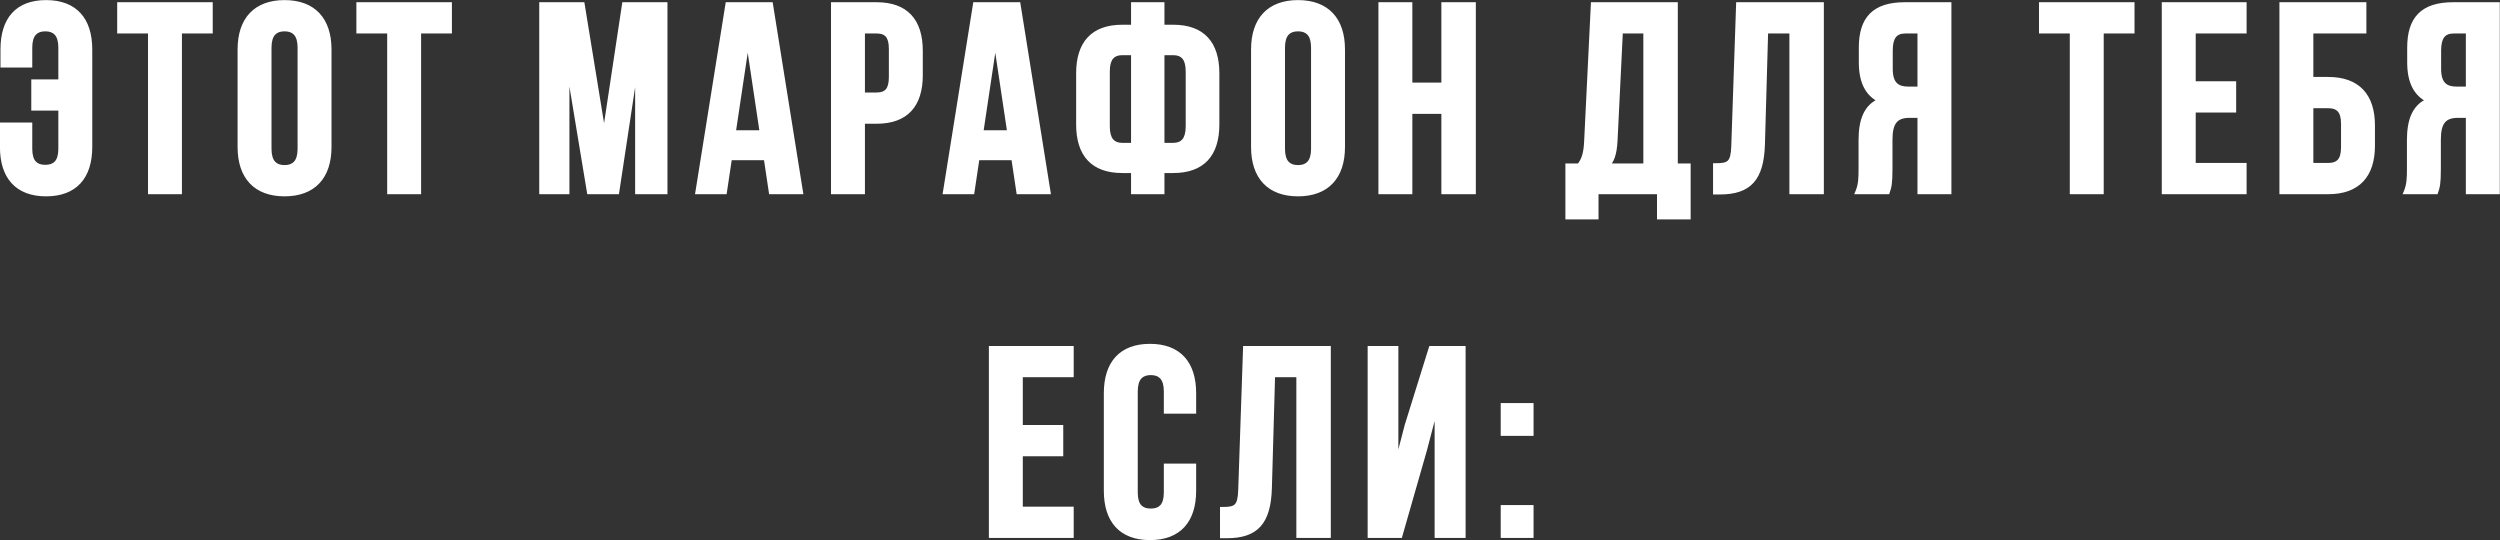
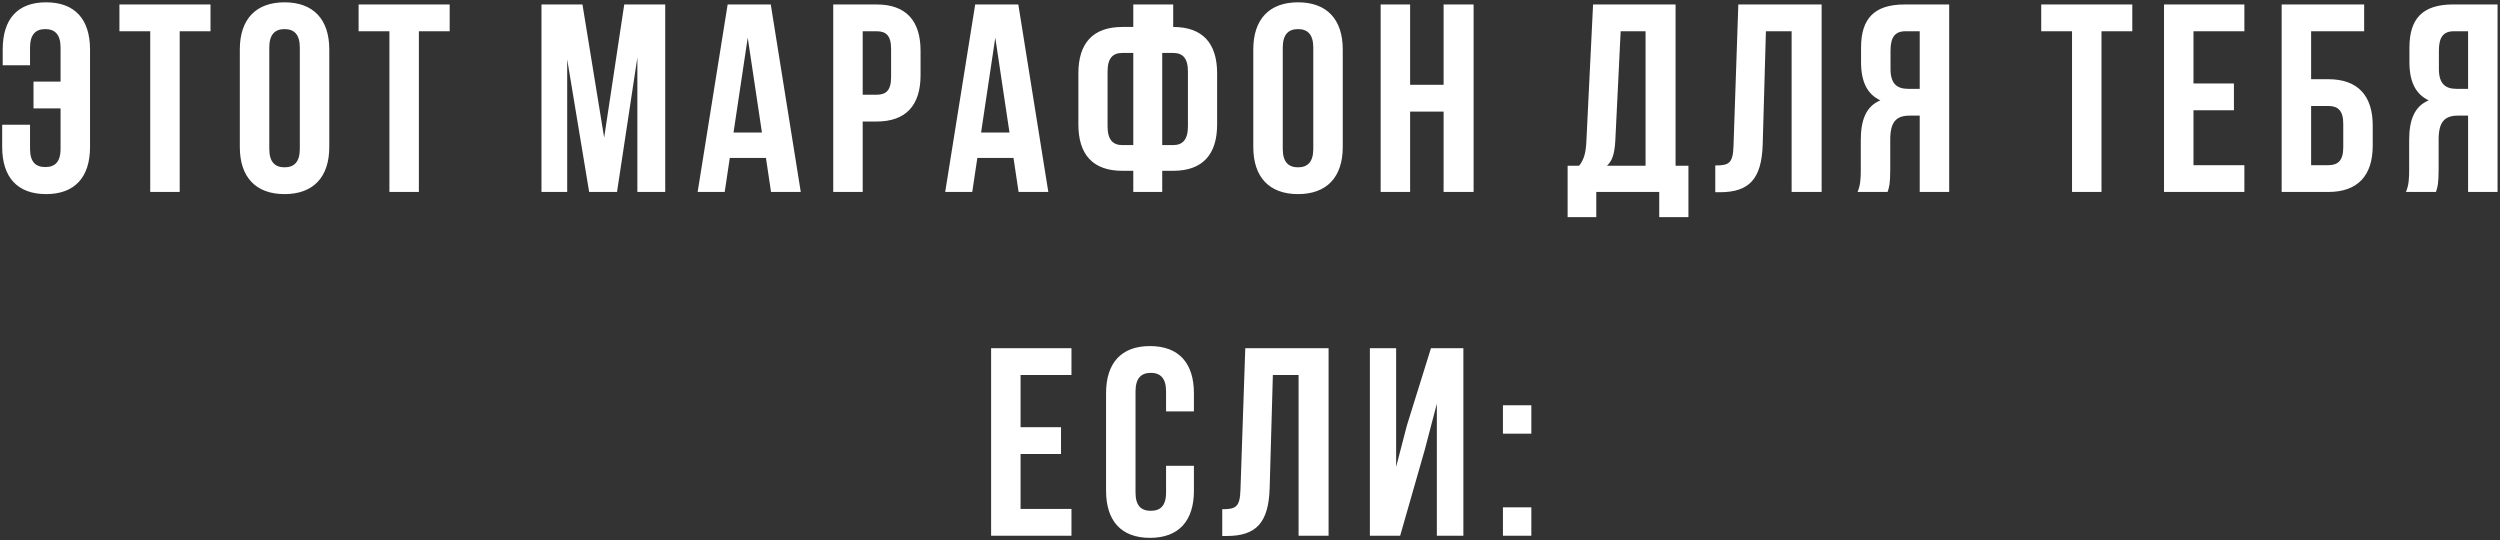
<svg xmlns="http://www.w3.org/2000/svg" width="560" height="121" viewBox="0 0 560 121" fill="none">
  <rect x="0" y="0" width="560" height="121" fill="#333333" stroke="none" />
-   <path d="M0.487 27.94V32.92C0.487 39.64 3.847 43.48 10.327 43.48C16.807 43.48 20.167 39.64 20.167 32.92V11.08C20.167 4.36 16.807 0.52 10.327 0.52C3.847 0.52 0.607 4.36 0.607 11.08V14.62H6.727V10.66C6.727 7.66 8.047 6.52 10.147 6.52C12.247 6.52 13.567 7.66 13.567 10.66V18.28H7.507V24.28H13.567V33.34C13.567 36.34 12.247 37.42 10.147 37.42C8.047 37.42 6.727 36.34 6.727 33.34V27.94H0.487ZM26.752 7H33.652V43H40.252V7H47.152V1H26.752V7ZM60.319 10.66C60.319 7.66 61.639 6.52 63.739 6.52C65.839 6.52 67.159 7.66 67.159 10.66V33.34C67.159 36.34 65.839 37.48 63.739 37.48C61.639 37.48 60.319 36.34 60.319 33.34V10.66ZM53.719 32.92C53.719 39.64 57.259 43.48 63.739 43.48C70.219 43.48 73.759 39.64 73.759 32.92V11.08C73.759 4.36 70.219 0.52 63.739 0.52C57.259 0.52 53.719 4.36 53.719 11.08V32.92ZM80.328 7H87.228V43H93.828V7H100.728V1H80.328V7ZM130.471 1H121.291V43H127.051V13.3L131.971 43H138.211L142.771 12.88V43H149.011V1H139.831L135.331 30.82L130.471 1ZM172.652 1H162.992L156.272 43H162.332L163.472 35.38H171.572L172.712 43H179.372L172.652 1ZM167.492 8.44L170.672 29.68H164.312L167.492 8.44ZM196.365 1H186.645V43H193.245V27.22H196.365C202.965 27.22 206.205 23.56 206.205 16.84V11.38C206.205 4.66 202.965 1 196.365 1ZM196.365 7C198.465 7 199.605 7.96 199.605 10.96V17.26C199.605 20.26 198.465 21.22 196.365 21.22H193.245V7H196.365ZM228.103 1H218.443L211.723 43H217.783L218.923 35.38H227.023L228.163 43H234.823L228.103 1ZM222.943 8.44L226.123 29.68H219.763L222.943 8.44ZM253.856 43H260.336V38.26H262.796C269.396 38.26 272.636 34.6 272.636 27.88V16.42C272.636 9.7 269.396 6.04 262.796 6.04H260.336V1H253.856V6.04H251.396C244.796 6.04 241.556 9.7 241.556 16.42V27.88C241.556 34.6 244.796 38.26 251.396 38.26H253.856V43ZM262.796 11.86C264.896 11.86 266.096 13 266.096 16V28.3C266.096 31.3 264.896 32.5 262.796 32.5H260.336V11.86H262.796ZM253.856 32.5H251.396C249.296 32.5 248.096 31.3 248.096 28.3V16C248.096 13 249.296 11.86 251.396 11.86H253.856V32.5ZM287.337 10.66C287.337 7.66 288.657 6.52 290.757 6.52C292.857 6.52 294.177 7.66 294.177 10.66V33.34C294.177 36.34 292.857 37.48 290.757 37.48C288.657 37.48 287.337 36.34 287.337 33.34V10.66ZM280.737 32.92C280.737 39.64 284.277 43.48 290.757 43.48C297.237 43.48 300.777 39.64 300.777 32.92V11.08C300.777 4.36 297.237 0.52 290.757 0.52C284.277 0.52 280.737 4.36 280.737 11.08V32.92ZM315.866 25H323.366V43H330.086V1H323.366V19H315.866V1H309.266V43H315.866V25ZM378.208 48.64V37.12H375.328V1H356.848L355.348 31.66C355.228 34.12 354.868 35.68 353.728 37.12H351.148V48.64H357.568V43H371.668V48.64H378.208ZM363.028 7H368.608V37.12H359.968C361.048 36.1 361.648 34.72 361.828 31.54L363.028 7ZM384.224 43.06H385.244C391.844 43.06 394.604 40.06 394.844 32.38L395.564 7H401.324V43H408.044V1H389.384L388.304 32.74C388.184 36.64 387.224 37.06 384.224 37.06V43.06ZM422.816 43C423.176 41.92 423.416 41.26 423.416 37.84V31.24C423.416 27.34 424.736 25.9 427.736 25.9H430.016V43H436.616V1H426.656C419.816 1 416.876 4.18 416.876 10.66V13.96C416.876 18.28 418.256 21.1 421.196 22.48C417.896 23.86 416.816 27.04 416.816 31.42V37.9C416.816 39.94 416.756 41.44 416.096 43H422.816ZM430.016 7V19.9H427.436C424.976 19.9 423.476 18.82 423.476 15.46V11.32C423.476 8.32 424.496 7 426.836 7H430.016ZM457.233 7H464.133V43H470.733V7H477.633V1H457.233V7ZM491.34 7H502.74V1H484.74V43H502.74V37H491.34V24.7H500.4V18.7H491.34V7ZM521.53 43C528.13 43 531.49 39.34 531.49 32.62V28.12C531.49 21.4 528.13 17.74 521.53 17.74H517.69V7H529.57V1H511.09V43H521.53ZM517.69 37V23.74H521.53C523.63 23.74 524.89 24.7 524.89 27.7V33.04C524.89 36.04 523.63 37 521.53 37H517.69ZM545.652 43C546.012 41.92 546.252 41.26 546.252 37.84V31.24C546.252 27.34 547.572 25.9 550.572 25.9H552.852V43H559.452V1H549.492C542.652 1 539.712 4.18 539.712 10.66V13.96C539.712 18.28 541.092 21.1 544.032 22.48C540.732 23.86 539.652 27.04 539.652 31.42V37.9C539.652 39.94 539.592 41.44 538.932 43H545.652ZM552.852 7V19.9H550.272C547.812 19.9 546.312 18.82 546.312 15.46V11.32C546.312 8.32 547.332 7 549.672 7H552.852ZM228.608 84H240.008V78H222.008V120H240.008V114H228.608V101.7H237.668V95.7H228.608V84ZM261.198 104.34V110.34C261.198 113.34 259.878 114.42 257.778 114.42C255.678 114.42 254.358 113.34 254.358 110.34V87.66C254.358 84.66 255.678 83.52 257.778 83.52C259.878 83.52 261.198 84.66 261.198 87.66V92.16H267.438V88.08C267.438 81.36 264.078 77.52 257.598 77.52C251.118 77.52 247.758 81.36 247.758 88.08V109.92C247.758 116.64 251.118 120.48 257.598 120.48C264.078 120.48 267.438 116.64 267.438 109.92V104.34H261.198ZM273.782 120.06H274.802C281.402 120.06 284.162 117.06 284.402 109.38L285.122 84H290.882V120H297.602V78H278.942L277.862 109.74C277.742 113.64 276.782 114.06 273.782 114.06V120.06ZM319.154 100.74L321.854 90.42V120H327.794V78H320.534L315.134 95.34L312.734 104.58V78H306.854V120H313.634L319.154 100.74ZM336.659 113.64V120H343.019V113.64H336.659ZM336.659 90.78V97.14H343.019V90.78H336.659Z" fill="white" />
-   <path d="M0.487 27.94V27.44H-0.013V27.94H0.487ZM0.607 14.62H0.107V15.12H0.607V14.62ZM6.727 14.62V15.12H7.227V14.62H6.727ZM13.567 18.28V18.78H14.067V18.28H13.567ZM7.507 18.28V17.78H7.007V18.28H7.507ZM7.507 24.28H7.007V24.78H7.507V24.28ZM13.567 24.28H14.067V23.78H13.567V24.28ZM6.727 27.94H7.227V27.44H6.727V27.94ZM-0.013 27.94V32.92H0.987V27.94H-0.013ZM-0.013 32.92C-0.013 36.357 0.847 39.136 2.609 41.058C4.378 42.987 6.987 43.98 10.327 43.98V42.98C7.187 42.98 4.877 42.053 3.346 40.382C1.808 38.705 0.987 36.203 0.987 32.92H-0.013ZM10.327 43.98C13.667 43.98 16.277 42.987 18.046 41.058C19.808 39.136 20.667 36.357 20.667 32.92H19.667C19.667 36.203 18.847 38.705 17.309 40.382C15.777 42.053 13.467 42.98 10.327 42.98V43.98ZM20.667 32.92V11.08H19.667V32.92H20.667ZM20.667 11.08C20.667 7.643 19.808 4.865 18.046 2.942C16.277 1.013 13.667 0.02 10.327 0.02V1.02C13.467 1.02 15.777 1.947 17.309 3.618C18.847 5.295 19.667 7.797 19.667 11.08H20.667ZM10.327 0.02C6.987 0.02 4.405 1.013 2.666 2.946C0.934 4.869 0.107 7.647 0.107 11.08H1.107C1.107 7.793 1.9 5.291 3.409 3.614C4.91 1.947 7.188 1.02 10.327 1.02V0.02ZM0.107 11.08V14.62H1.107V11.08H0.107ZM0.607 15.12H6.727V14.12H0.607V15.12ZM7.227 14.62V10.66H6.227V14.62H7.227ZM7.227 10.66C7.227 9.222 7.545 8.33 8.022 7.799C8.489 7.279 9.186 7.02 10.147 7.02V6.02C9.009 6.02 7.996 6.331 7.278 7.131C6.57 7.92 6.227 9.098 6.227 10.66H7.227ZM10.147 7.02C11.109 7.02 11.806 7.279 12.273 7.799C12.75 8.33 13.067 9.222 13.067 10.66H14.067C14.067 9.098 13.725 7.92 13.017 7.131C12.299 6.331 11.286 6.02 10.147 6.02V7.02ZM13.067 10.66V18.28H14.067V10.66H13.067ZM13.567 17.78H7.507V18.78H13.567V17.78ZM7.007 18.28V24.28H8.007V18.28H7.007ZM7.507 24.78H13.567V23.78H7.507V24.78ZM13.067 24.28V33.34H14.067V24.28H13.067ZM13.067 33.34C13.067 34.778 12.749 35.652 12.277 36.167C11.812 36.672 11.116 36.92 10.147 36.92V37.92C11.279 37.92 12.293 37.628 13.013 36.843C13.725 36.068 14.067 34.902 14.067 33.34H13.067ZM10.147 36.92C9.179 36.92 8.482 36.672 8.018 36.167C7.545 35.652 7.227 34.778 7.227 33.34H6.227C6.227 34.902 6.569 36.068 7.282 36.843C8.002 37.628 9.016 37.92 10.147 37.92V36.92ZM7.227 33.34V27.94H6.227V33.34H7.227ZM6.727 27.44H0.487V28.44H6.727V27.44ZM26.752 7H26.252V7.5H26.752V7ZM33.652 7H34.152V6.5H33.652V7ZM33.652 43H33.152V43.5H33.652V43ZM40.252 43V43.5H40.752V43H40.252ZM40.252 7V6.5H39.752V7H40.252ZM47.152 7V7.5H47.652V7H47.152ZM47.152 1H47.652V0.5H47.152V1ZM26.752 1V0.5H26.252V1H26.752ZM26.752 7.5H33.652V6.5H26.752V7.5ZM33.152 7V43H34.152V7H33.152ZM33.652 43.5H40.252V42.5H33.652V43.5ZM40.752 43V7H39.752V43H40.752ZM40.252 7.5H47.152V6.5H40.252V7.5ZM47.652 7V1H46.652V7H47.652ZM47.152 0.5H26.752V1.5H47.152V0.5ZM26.252 1V7H27.252V1H26.252ZM60.819 10.66C60.819 9.222 61.136 8.33 61.613 7.799C62.08 7.279 62.777 7.02 63.739 7.02V6.02C62.6 6.02 61.587 6.331 60.869 7.131C60.161 7.92 59.819 9.098 59.819 10.66H60.819ZM63.739 7.02C64.7 7.02 65.397 7.279 65.864 7.799C66.341 8.33 66.659 9.222 66.659 10.66H67.659C67.659 9.098 67.316 7.92 66.608 7.131C65.89 6.331 64.877 6.02 63.739 6.02V7.02ZM66.659 10.66V33.34H67.659V10.66H66.659ZM66.659 33.34C66.659 34.778 66.341 35.67 65.864 36.201C65.397 36.721 64.7 36.98 63.739 36.98V37.98C64.877 37.98 65.89 37.669 66.608 36.869C67.316 36.08 67.659 34.902 67.659 33.34H66.659ZM63.739 36.98C62.777 36.98 62.08 36.721 61.613 36.201C61.136 35.67 60.819 34.778 60.819 33.34H59.819C59.819 34.902 60.161 36.08 60.869 36.869C61.587 37.669 62.6 37.98 63.739 37.98V36.98ZM60.819 33.34V10.66H59.819V33.34H60.819ZM53.219 32.92C53.219 36.363 54.126 39.142 55.935 41.063C57.747 42.988 60.399 43.98 63.739 43.98V42.98C60.598 42.98 58.24 42.052 56.663 40.377C55.081 38.698 54.219 36.197 54.219 32.92H53.219ZM63.739 43.98C67.078 43.98 69.73 42.988 71.543 41.063C73.351 39.142 74.259 36.363 74.259 32.92H73.259C73.259 36.197 72.396 38.698 70.815 40.377C69.237 42.052 66.879 42.98 63.739 42.98V43.98ZM74.259 32.92V11.08H73.259V32.92H74.259ZM74.259 11.08C74.259 7.637 73.351 4.858 71.543 2.937C69.73 1.012 67.078 0.02 63.739 0.02V1.02C66.879 1.02 69.237 1.948 70.815 3.623C72.396 5.302 73.259 7.803 73.259 11.08H74.259ZM63.739 0.02C60.399 0.02 57.747 1.012 55.935 2.937C54.126 4.858 53.219 7.637 53.219 11.08H54.219C54.219 7.803 55.081 5.302 56.663 3.623C58.24 1.948 60.598 1.02 63.739 1.02V0.02ZM53.219 11.08V32.92H54.219V11.08H53.219ZM80.328 7H79.828V7.5H80.328V7ZM87.228 7H87.728V6.5H87.228V7ZM87.228 43H86.728V43.5H87.228V43ZM93.828 43V43.5H94.328V43H93.828ZM93.828 7V6.5H93.328V7H93.828ZM100.728 7V7.5H101.228V7H100.728ZM100.728 1H101.228V0.5H100.728V1ZM80.328 1V0.5H79.828V1H80.328ZM80.328 7.5H87.228V6.5H80.328V7.5ZM86.728 7V43H87.728V7H86.728ZM87.228 43.5H93.828V42.5H87.228V43.5ZM94.328 43V7H93.328V43H94.328ZM93.828 7.5H100.728V6.5H93.828V7.5ZM101.228 7V1H100.228V7H101.228ZM100.728 0.5H80.328V1.5H100.728V0.5ZM79.828 1V7H80.828V1H79.828ZM130.471 1L130.964 0.92L130.896 0.5H130.471V1ZM121.291 1V0.5H120.791V1H121.291ZM121.291 43H120.791V43.5H121.291V43ZM127.051 43V43.5H127.551V43H127.051ZM127.051 13.3L127.544 13.218L126.551 13.3H127.051ZM131.971 43L131.477 43.082L131.547 43.5H131.971V43ZM138.211 43V43.5H138.641L138.705 43.075L138.211 43ZM142.771 12.88H143.271L142.276 12.805L142.771 12.88ZM142.771 43H142.271V43.5H142.771V43ZM149.011 43V43.5H149.511V43H149.011ZM149.011 1H149.511V0.5H149.011V1ZM139.831 1V0.5H139.401L139.336 0.925L139.831 1ZM135.331 30.82L134.837 30.9L135.825 30.895L135.331 30.82ZM130.471 0.5H121.291V1.5H130.471V0.5ZM120.791 1V43H121.791V1H120.791ZM121.291 43.5H127.051V42.5H121.291V43.5ZM127.551 43V13.3H126.551V43H127.551ZM126.557 13.382L131.477 43.082L132.464 42.918L127.544 13.218L126.557 13.382ZM131.971 43.5H138.211V42.5H131.971V43.5ZM138.705 43.075L143.265 12.955L142.276 12.805L137.716 42.925L138.705 43.075ZM142.271 12.88V43H143.271V12.88H142.271ZM142.771 43.5H149.011V42.5H142.771V43.5ZM149.511 43V1H148.511V43H149.511ZM149.011 0.5H139.831V1.5H149.011V0.5ZM139.336 0.925L134.836 30.745L135.825 30.895L140.325 1.075L139.336 0.925ZM135.824 30.74L130.964 0.92L129.977 1.08L134.837 30.9L135.824 30.74ZM172.652 1L173.145 0.921L173.078 0.5H172.652V1ZM162.992 1V0.5H162.565L162.498 0.921L162.992 1ZM156.272 43L155.778 42.921L155.685 43.5H156.272V43ZM162.332 43V43.5H162.762L162.826 43.074L162.332 43ZM163.472 35.38V34.88H163.041L162.977 35.306L163.472 35.38ZM171.572 35.38L172.066 35.306L172.002 34.88H171.572V35.38ZM172.712 43L172.217 43.074L172.281 43.5H172.712V43ZM179.372 43V43.5H179.958L179.865 42.921L179.372 43ZM167.492 8.44L167.986 8.366H166.997L167.492 8.44ZM170.672 29.68V30.18H171.252L171.166 29.606L170.672 29.68ZM164.312 29.68L163.817 29.606L163.731 30.18H164.312V29.68ZM172.652 0.5H162.992V1.5H172.652V0.5ZM162.498 0.921L155.778 42.921L156.765 43.079L163.485 1.079L162.498 0.921ZM156.272 43.5H162.332V42.5H156.272V43.5ZM162.826 43.074L163.966 35.454L162.977 35.306L161.837 42.926L162.826 43.074ZM163.472 35.88H171.572V34.88H163.472V35.88ZM171.077 35.454L172.217 43.074L173.206 42.926L172.066 35.306L171.077 35.454ZM172.712 43.5H179.372V42.5H172.712V43.5ZM179.865 42.921L173.145 0.921L172.158 1.079L178.878 43.079L179.865 42.921ZM166.997 8.514L170.177 29.754L171.166 29.606L167.986 8.366L166.997 8.514ZM170.672 29.18H164.312V30.18H170.672V29.18ZM164.806 29.754L167.986 8.514L166.997 8.366L163.817 29.606L164.806 29.754ZM186.645 1V0.5H186.145V1H186.645ZM186.645 43H186.145V43.5H186.645V43ZM193.245 43V43.5H193.745V43H193.245ZM193.245 27.22V26.72H192.745V27.22H193.245ZM193.245 21.22H192.745V21.72H193.245V21.22ZM193.245 7V6.5H192.745V7H193.245ZM196.365 0.5H186.645V1.5H196.365V0.5ZM186.145 1V43H187.145V1H186.145ZM186.645 43.5H193.245V42.5H186.645V43.5ZM193.745 43V27.22H192.745V43H193.745ZM193.245 27.72H196.365V26.72H193.245V27.72ZM196.365 27.72C199.756 27.72 202.368 26.778 204.126 24.891C205.878 23.01 206.705 20.273 206.705 16.84H205.705C205.705 20.127 204.912 22.58 203.394 24.209C201.882 25.832 199.574 26.72 196.365 26.72V27.72ZM206.705 16.84V11.38H205.705V16.84H206.705ZM206.705 11.38C206.705 7.947 205.878 5.21 204.126 3.329C202.368 1.442 199.756 0.5 196.365 0.5V1.5C199.574 1.5 201.882 2.388 203.394 4.011C204.912 5.64 205.705 8.093 205.705 11.38H206.705ZM196.365 7.5C197.348 7.5 197.987 7.725 198.399 8.187C198.825 8.666 199.105 9.504 199.105 10.96H200.105C200.105 9.416 199.815 8.274 199.146 7.523C198.463 6.755 197.483 6.5 196.365 6.5V7.5ZM199.105 10.96V17.26H200.105V10.96H199.105ZM199.105 17.26C199.105 18.716 198.825 19.554 198.399 20.032C197.987 20.495 197.348 20.72 196.365 20.72V21.72C197.483 21.72 198.463 21.465 199.146 20.698C199.815 19.946 200.105 18.804 200.105 17.26H199.105ZM196.365 20.72H193.245V21.72H196.365V20.72ZM193.745 21.22V7H192.745V21.22H193.745ZM193.245 7.5H196.365V6.5H193.245V7.5ZM228.103 1L228.596 0.921L228.529 0.5H228.103V1ZM218.443 1V0.5H218.016L217.949 0.921L218.443 1ZM211.723 43L211.229 42.921L211.136 43.5H211.723V43ZM217.783 43V43.5H218.213L218.277 43.074L217.783 43ZM218.923 35.38V34.88H218.492L218.428 35.306L218.923 35.38ZM227.023 35.38L227.517 35.306L227.453 34.88H227.023V35.38ZM228.163 43L227.668 43.074L227.732 43.5H228.163V43ZM234.823 43V43.5H235.409L235.316 42.921L234.823 43ZM222.943 8.44L223.437 8.366H222.448L222.943 8.44ZM226.123 29.68V30.18H226.703L226.617 29.606L226.123 29.68ZM219.763 29.68L219.268 29.606L219.182 30.18H219.763V29.68ZM228.103 0.5H218.443V1.5H228.103V0.5ZM217.949 0.921L211.229 42.921L212.216 43.079L218.936 1.079L217.949 0.921ZM211.723 43.5H217.783V42.5H211.723V43.5ZM218.277 43.074L219.417 35.454L218.428 35.306L217.288 42.926L218.277 43.074ZM218.923 35.88H227.023V34.88H218.923V35.88ZM226.528 35.454L227.668 43.074L228.657 42.926L227.517 35.306L226.528 35.454ZM228.163 43.5H234.823V42.5H228.163V43.5ZM235.316 42.921L228.596 0.921L227.609 1.079L234.329 43.079L235.316 42.921ZM222.448 8.514L225.628 29.754L226.617 29.606L223.437 8.366L222.448 8.514ZM226.123 29.18H219.763V30.18H226.123V29.18ZM220.257 29.754L223.437 8.514L222.448 8.366L219.268 29.606L220.257 29.754ZM253.856 43H253.356V43.5H253.856V43ZM260.336 43V43.5H260.836V43H260.336ZM260.336 38.26V37.76H259.836V38.26H260.336ZM260.336 6.04H259.836V6.54H260.336V6.04ZM260.336 1H260.836V0.5H260.336V1ZM253.856 1V0.5H253.356V1H253.856ZM253.856 6.04V6.54H254.356V6.04H253.856ZM253.856 38.26H254.356V37.76H253.856V38.26ZM260.336 32.5H259.836V33H260.336V32.5ZM260.336 11.86V11.36H259.836V11.86H260.336ZM253.856 32.5V33H254.356V32.5H253.856ZM253.856 11.86H254.356V11.36H253.856V11.86ZM253.856 43.5H260.336V42.5H253.856V43.5ZM260.836 43V38.26H259.836V43H260.836ZM260.336 38.76H262.796V37.76H260.336V38.76ZM262.796 38.76C266.187 38.76 268.799 37.818 270.557 35.931C272.309 34.05 273.136 31.313 273.136 27.88H272.136C272.136 31.167 271.343 33.62 269.825 35.249C268.313 36.872 266.005 37.76 262.796 37.76V38.76ZM273.136 27.88V16.42H272.136V27.88H273.136ZM273.136 16.42C273.136 12.987 272.309 10.25 270.557 8.369C268.799 6.482 266.187 5.54 262.796 5.54V6.54C266.005 6.54 268.313 7.428 269.825 9.051C271.343 10.68 272.136 13.133 272.136 16.42H273.136ZM262.796 5.54H260.336V6.54H262.796V5.54ZM260.836 6.04V1H259.836V6.04H260.836ZM260.336 0.5H253.856V1.5H260.336V0.5ZM253.356 1V6.04H254.356V1H253.356ZM253.856 5.54H251.396V6.54H253.856V5.54ZM251.396 5.54C248.005 5.54 245.393 6.482 243.635 8.369C241.883 10.25 241.056 12.987 241.056 16.42H242.056C242.056 13.133 242.849 10.68 244.367 9.051C245.879 7.428 248.187 6.54 251.396 6.54V5.54ZM241.056 16.42V27.88H242.056V16.42H241.056ZM241.056 27.88C241.056 31.313 241.883 34.05 243.635 35.931C245.393 37.818 248.005 38.76 251.396 38.76V37.76C248.187 37.76 245.879 36.872 244.367 35.249C242.849 33.62 242.056 31.167 242.056 27.88H241.056ZM251.396 38.76H253.856V37.76H251.396V38.76ZM253.356 38.26V43H254.356V38.26H253.356ZM262.796 12.36C263.757 12.36 264.417 12.618 264.853 13.129C265.304 13.658 265.596 14.552 265.596 16H266.596C266.596 14.448 266.288 13.272 265.614 12.481C264.925 11.672 263.936 11.36 262.796 11.36V12.36ZM265.596 16V28.3H266.596V16H265.596ZM265.596 28.3C265.596 29.748 265.304 30.659 264.849 31.205C264.411 31.732 263.749 32 262.796 32V33C263.943 33 264.932 32.669 265.618 31.845C266.288 31.041 266.596 29.852 266.596 28.3H265.596ZM262.796 32H260.336V33H262.796V32ZM260.836 32.5V11.86H259.836V32.5H260.836ZM260.336 12.36H262.796V11.36H260.336V12.36ZM253.856 32H251.396V33H253.856V32ZM251.396 32C250.443 32 249.782 31.732 249.343 31.205C248.888 30.659 248.596 29.748 248.596 28.3H247.596C247.596 29.852 247.904 31.041 248.574 31.845C249.261 32.669 250.249 33 251.396 33V32ZM248.596 28.3V16H247.596V28.3H248.596ZM248.596 16C248.596 14.552 248.888 13.658 249.339 13.129C249.775 12.618 250.436 12.36 251.396 12.36V11.36C250.257 11.36 249.267 11.672 248.578 12.481C247.904 13.272 247.596 14.448 247.596 16H248.596ZM251.396 12.36H253.856V11.36H251.396V12.36ZM253.356 11.86V32.5H254.356V11.86H253.356ZM287.837 10.66C287.837 9.222 288.154 8.33 288.631 7.799C289.098 7.279 289.795 7.02 290.757 7.02V6.02C289.618 6.02 288.605 6.331 287.887 7.131C287.179 7.92 286.837 9.098 286.837 10.66H287.837ZM290.757 7.02C291.718 7.02 292.415 7.279 292.882 7.799C293.359 8.33 293.677 9.222 293.677 10.66H294.677C294.677 9.098 294.334 7.92 293.626 7.131C292.908 6.331 291.895 6.02 290.757 6.02V7.02ZM293.677 10.66V33.34H294.677V10.66H293.677ZM293.677 33.34C293.677 34.778 293.359 35.67 292.882 36.201C292.415 36.721 291.718 36.98 290.757 36.98V37.98C291.895 37.98 292.908 37.669 293.626 36.869C294.334 36.08 294.677 34.902 294.677 33.34H293.677ZM290.757 36.98C289.795 36.98 289.098 36.721 288.631 36.201C288.154 35.67 287.837 34.778 287.837 33.34H286.837C286.837 34.902 287.179 36.08 287.887 36.869C288.605 37.669 289.618 37.98 290.757 37.98V36.98ZM287.837 33.34V10.66H286.837V33.34H287.837ZM280.237 32.92C280.237 36.363 281.144 39.142 282.953 41.063C284.765 42.988 287.417 43.98 290.757 43.98V42.98C287.616 42.98 285.258 42.052 283.681 40.377C282.099 38.698 281.237 36.197 281.237 32.92H280.237ZM290.757 43.98C294.096 43.98 296.748 42.988 298.561 41.063C300.369 39.142 301.277 36.363 301.277 32.92H300.277C300.277 36.197 299.414 38.698 297.833 40.377C296.255 42.052 293.897 42.98 290.757 42.98V43.98ZM301.277 32.92V11.08H300.277V32.92H301.277ZM301.277 11.08C301.277 7.637 300.369 4.858 298.561 2.937C296.748 1.012 294.096 0.02 290.757 0.02V1.02C293.897 1.02 296.255 1.948 297.833 3.623C299.414 5.302 300.277 7.803 300.277 11.08H301.277ZM290.757 0.02C287.417 0.02 284.765 1.012 282.953 2.937C281.144 4.858 280.237 7.637 280.237 11.08H281.237C281.237 7.803 282.099 5.302 283.681 3.623C285.258 1.948 287.616 1.02 290.757 1.02V0.02ZM280.237 11.08V32.92H281.237V11.08H280.237ZM315.866 25V24.5H315.366V25H315.866ZM323.366 25H323.866V24.5H323.366V25ZM323.366 43H322.866V43.5H323.366V43ZM330.086 43V43.5H330.586V43H330.086ZM330.086 1H330.586V0.5H330.086V1ZM323.366 1V0.5H322.866V1H323.366ZM323.366 19V19.5H323.866V19H323.366ZM315.866 19H315.366V19.5H315.866V19ZM315.866 1H316.366V0.5H315.866V1ZM309.266 1V0.5H308.766V1H309.266ZM309.266 43H308.766V43.5H309.266V43ZM315.866 43V43.5H316.366V43H315.866ZM315.866 25.5H323.366V24.5H315.866V25.5ZM322.866 25V43H323.866V25H322.866ZM323.366 43.5H330.086V42.5H323.366V43.5ZM330.586 43V1H329.586V43H330.586ZM330.086 0.5H323.366V1.5H330.086V0.5ZM322.866 1V19H323.866V1H322.866ZM323.366 18.5H315.866V19.5H323.366V18.5ZM316.366 19V1H315.366V19H316.366ZM315.866 0.5H309.266V1.5H315.866V0.5ZM308.766 1V43H309.766V1H308.766ZM309.266 43.5H315.866V42.5H309.266V43.5ZM316.366 43V25H315.366V43H316.366ZM378.208 48.64V49.14H378.708V48.64H378.208ZM378.208 37.12H378.708V36.62H378.208V37.12ZM375.328 37.12H374.828V37.62H375.328V37.12ZM375.328 1H375.828V0.5H375.328V1ZM356.848 1V0.5H356.371L356.348 0.976L356.848 1ZM355.348 31.66L354.848 31.636L354.848 31.636L355.348 31.66ZM353.728 37.12V37.62H353.969L354.12 37.43L353.728 37.12ZM351.148 37.12V36.62H350.648V37.12H351.148ZM351.148 48.64H350.648V49.14H351.148V48.64ZM357.568 48.64V49.14H358.068V48.64H357.568ZM357.568 43V42.5H357.068V43H357.568ZM371.668 43H372.168V42.5H371.668V43ZM371.668 48.64H371.168V49.14H371.668V48.64ZM363.028 7V6.5H362.551L362.528 6.976L363.028 7ZM368.608 7H369.108V6.5H368.608V7ZM368.608 37.12V37.62H369.108V37.12H368.608ZM359.968 37.12L359.624 36.757L358.71 37.62H359.968V37.12ZM361.828 31.54L362.327 31.568L362.327 31.564L361.828 31.54ZM378.708 48.64V37.12H377.708V48.64H378.708ZM378.208 36.62H375.328V37.62H378.208V36.62ZM375.828 37.12V1H374.828V37.12H375.828ZM375.328 0.5H356.848V1.5H375.328V0.5ZM356.348 0.976L354.848 31.636L355.847 31.684L357.347 1.024L356.348 0.976ZM354.848 31.636C354.73 34.058 354.379 35.492 353.335 36.81L354.12 37.43C355.356 35.868 355.725 34.182 355.847 31.684L354.848 31.636ZM353.728 36.62H351.148V37.62H353.728V36.62ZM350.648 37.12V48.64H351.648V37.12H350.648ZM351.148 49.14H357.568V48.14H351.148V49.14ZM358.068 48.64V43H357.068V48.64H358.068ZM357.568 43.5H371.668V42.5H357.568V43.5ZM371.168 43V48.64H372.168V43H371.168ZM371.668 49.14H378.208V48.14H371.668V49.14ZM363.028 7.5H368.608V6.5H363.028V7.5ZM368.108 7V37.12H369.108V7H368.108ZM368.608 36.62H359.968V37.62H368.608V36.62ZM360.311 37.483C361.527 36.334 362.144 34.799 362.327 31.568L361.328 31.512C361.151 34.641 360.568 35.866 359.624 36.757L360.311 37.483ZM362.327 31.564L363.527 7.024L362.528 6.976L361.328 31.516L362.327 31.564ZM384.224 43.06H383.724V43.56H384.224V43.06ZM394.844 32.38L395.344 32.396L395.344 32.394L394.844 32.38ZM395.564 7V6.5H395.078L395.065 6.986L395.564 7ZM401.324 7H401.824V6.5H401.324V7ZM401.324 43H400.824V43.5H401.324V43ZM408.044 43V43.5H408.544V43H408.044ZM408.044 1H408.544V0.5H408.044V1ZM389.384 1V0.5H388.901L388.885 0.983L389.384 1ZM388.304 32.74L387.805 32.723L387.805 32.725L388.304 32.74ZM384.224 37.06V36.56H383.724V37.06H384.224ZM384.224 43.56H385.244V42.56H384.224V43.56ZM385.244 43.56C388.611 43.56 391.12 42.795 392.8 40.935C394.466 39.092 395.223 36.273 395.344 32.396L394.345 32.364C394.226 36.167 393.483 38.688 392.058 40.265C390.649 41.825 388.478 42.56 385.244 42.56V43.56ZM395.344 32.394L396.064 7.014L395.065 6.986L394.345 32.366L395.344 32.394ZM395.564 7.5H401.324V6.5H395.564V7.5ZM400.824 7V43H401.824V7H400.824ZM401.324 43.5H408.044V42.5H401.324V43.5ZM408.544 43V1H407.544V43H408.544ZM408.044 0.5H389.384V1.5H408.044V0.5ZM388.885 0.983L387.805 32.723L388.804 32.757L389.884 1.017L388.885 0.983ZM387.805 32.725C387.744 34.687 387.465 35.562 387.002 35.998C386.777 36.209 386.471 36.354 386.015 36.443C385.552 36.533 384.97 36.56 384.224 36.56V37.56C384.978 37.56 385.642 37.534 386.206 37.424C386.778 37.312 387.281 37.108 387.687 36.727C388.483 35.978 388.744 34.693 388.804 32.755L387.805 32.725ZM383.724 37.06V43.06H384.724V37.06H383.724ZM422.816 43V43.5H423.176L423.29 43.158L422.816 43ZM430.016 25.9H430.516V25.4H430.016V25.9ZM430.016 43H429.516V43.5H430.016V43ZM436.616 43V43.5H437.116V43H436.616ZM436.616 1H437.116V0.5H436.616V1ZM421.196 22.48L421.389 22.941L422.429 22.506L421.409 22.027L421.196 22.48ZM416.096 43L415.636 42.805L415.342 43.5H416.096V43ZM430.016 7H430.516V6.5H430.016V7ZM430.016 19.9V20.4H430.516V19.9H430.016ZM423.29 43.158C423.471 42.616 423.634 42.144 423.746 41.369C423.856 40.606 423.916 39.557 423.916 37.84H422.916C422.916 39.543 422.856 40.534 422.756 41.226C422.658 41.906 422.521 42.304 422.342 42.842L423.29 43.158ZM423.916 37.84V31.24H422.916V37.84H423.916ZM423.916 31.24C423.916 29.324 424.245 28.137 424.835 27.427C425.406 26.742 426.309 26.4 427.736 26.4V25.4C426.163 25.4 424.906 25.778 424.067 26.788C423.247 27.773 422.916 29.256 422.916 31.24H423.916ZM427.736 26.4H430.016V25.4H427.736V26.4ZM429.516 25.9V43H430.516V25.9H429.516ZM430.016 43.5H436.616V42.5H430.016V43.5ZM437.116 43V1H436.116V43H437.116ZM436.616 0.5H426.656V1.5H436.616V0.5ZM426.656 0.5C423.168 0.5 420.568 1.31 418.846 3.048C417.125 4.785 416.376 7.355 416.376 10.66H417.376C417.376 7.485 418.097 5.225 419.556 3.752C421.015 2.28 423.304 1.5 426.656 1.5V0.5ZM416.376 10.66V13.96H417.376V10.66H416.376ZM416.376 13.96C416.376 18.389 417.802 21.439 420.984 22.933L421.409 22.027C418.71 20.761 417.376 18.171 417.376 13.96H416.376ZM421.003 22.019C417.411 23.521 416.316 26.985 416.316 31.42H417.316C417.316 27.095 418.381 24.199 421.389 22.941L421.003 22.019ZM416.316 31.42V37.9H417.316V31.42H416.316ZM416.316 37.9C416.316 39.941 416.252 41.348 415.636 42.805L416.557 43.195C417.26 41.532 417.316 39.94 417.316 37.9H416.316ZM416.096 43.5H422.816V42.5H416.096V43.5ZM429.516 7V19.9H430.516V7H429.516ZM430.016 19.4H427.436V20.4H430.016V19.4ZM427.436 19.4C426.268 19.4 425.437 19.142 424.889 18.588C424.339 18.032 423.976 17.078 423.976 15.46H422.976C422.976 17.202 423.363 18.468 424.178 19.292C424.995 20.117 426.144 20.4 427.436 20.4V19.4ZM423.976 15.46V11.32H422.976V15.46H423.976ZM423.976 11.32C423.976 9.857 424.229 8.915 424.673 8.342C425.095 7.798 425.762 7.5 426.836 7.5V6.5C425.57 6.5 424.557 6.862 423.884 7.728C423.234 8.565 422.976 9.783 422.976 11.32H423.976ZM426.836 7.5H430.016V6.5H426.836V7.5ZM457.233 7H456.733V7.5H457.233V7ZM464.133 7H464.633V6.5H464.133V7ZM464.133 43H463.633V43.5H464.133V43ZM470.733 43V43.5H471.233V43H470.733ZM470.733 7V6.5H470.233V7H470.733ZM477.633 7V7.5H478.133V7H477.633ZM477.633 1H478.133V0.5H477.633V1ZM457.233 1V0.5H456.733V1H457.233ZM457.233 7.5H464.133V6.5H457.233V7.5ZM463.633 7V43H464.633V7H463.633ZM464.133 43.5H470.733V42.5H464.133V43.5ZM471.233 43V7H470.233V43H471.233ZM470.733 7.5H477.633V6.5H470.733V7.5ZM478.133 7V1H477.133V7H478.133ZM477.633 0.5H457.233V1.5H477.633V0.5ZM456.733 1V7H457.733V1H456.733ZM491.34 7V6.5H490.84V7H491.34ZM502.74 7V7.5H503.24V7H502.74ZM502.74 1H503.24V0.5H502.74V1ZM484.74 1V0.5H484.24V1H484.74ZM484.74 43H484.24V43.5H484.74V43ZM502.74 43V43.5H503.24V43H502.74ZM502.74 37H503.24V36.5H502.74V37ZM491.34 37H490.84V37.5H491.34V37ZM491.34 24.7V24.2H490.84V24.7H491.34ZM500.4 24.7V25.2H500.9V24.7H500.4ZM500.4 18.7H500.9V18.2H500.4V18.7ZM491.34 18.7H490.84V19.2H491.34V18.7ZM491.34 7.5H502.74V6.5H491.34V7.5ZM503.24 7V1H502.24V7H503.24ZM502.74 0.5H484.74V1.5H502.74V0.5ZM484.24 1V43H485.24V1H484.24ZM484.74 43.5H502.74V42.5H484.74V43.5ZM503.24 43V37H502.24V43H503.24ZM502.74 36.5H491.34V37.5H502.74V36.5ZM491.84 37V24.7H490.84V37H491.84ZM491.34 25.2H500.4V24.2H491.34V25.2ZM500.9 24.7V18.7H499.9V24.7H500.9ZM500.4 18.2H491.34V19.2H500.4V18.2ZM491.84 18.7V7H490.84V18.7H491.84ZM517.69 17.74H517.19V18.24H517.69V17.74ZM517.69 7V6.5H517.19V7H517.69ZM529.57 7V7.5H530.07V7H529.57ZM529.57 1H530.07V0.5H529.57V1ZM511.09 1V0.5H510.59V1H511.09ZM511.09 43H510.59V43.5H511.09V43ZM517.69 37H517.19V37.5H517.69V37ZM517.69 23.74V23.24H517.19V23.74H517.69ZM521.53 43.5C524.92 43.5 527.56 42.558 529.347 40.674C531.13 38.795 531.99 36.057 531.99 32.62H530.99C530.99 35.903 530.169 38.355 528.622 39.986C527.079 41.612 524.739 42.5 521.53 42.5V43.5ZM531.99 32.62V28.12H530.99V32.62H531.99ZM531.99 28.12C531.99 24.683 531.13 21.945 529.347 20.066C527.56 18.182 524.92 17.24 521.53 17.24V18.24C524.739 18.24 527.079 19.128 528.622 20.754C530.169 22.385 530.99 24.837 530.99 28.12H531.99ZM521.53 17.24H517.69V18.24H521.53V17.24ZM518.19 17.74V7H517.19V17.74H518.19ZM517.69 7.5H529.57V6.5H517.69V7.5ZM530.07 7V1H529.07V7H530.07ZM529.57 0.5H511.09V1.5H529.57V0.5ZM510.59 1V43H511.59V1H510.59ZM511.09 43.5H521.53V42.5H511.09V43.5ZM518.19 37V23.74H517.19V37H518.19ZM517.69 24.24H521.53V23.24H517.69V24.24ZM521.53 24.24C522.513 24.24 523.189 24.465 523.633 24.937C524.084 25.418 524.39 26.255 524.39 27.7H525.39C525.39 26.145 525.065 25.002 524.362 24.253C523.65 23.495 522.647 23.24 521.53 23.24V24.24ZM524.39 27.7V33.04H525.39V27.7H524.39ZM524.39 33.04C524.39 34.485 524.084 35.322 523.633 35.803C523.189 36.275 522.513 36.5 521.53 36.5V37.5C522.647 37.5 523.65 37.245 524.362 36.487C525.065 35.738 525.39 34.595 525.39 33.04H524.39ZM521.53 36.5H517.69V37.5H521.53V36.5ZM545.652 43V43.5H546.012L546.126 43.158L545.652 43ZM552.852 25.9H553.352V25.4H552.852V25.9ZM552.852 43H552.352V43.5H552.852V43ZM559.452 43V43.5H559.952V43H559.452ZM559.452 1H559.952V0.5H559.452V1ZM544.032 22.48L544.225 22.941L545.265 22.506L544.245 22.027L544.032 22.48ZM538.932 43L538.472 42.805L538.178 43.5H538.932V43ZM552.852 7H553.352V6.5H552.852V7ZM552.852 19.9V20.4H553.352V19.9H552.852ZM546.126 43.158C546.307 42.616 546.47 42.144 546.582 41.369C546.692 40.606 546.752 39.557 546.752 37.84H545.752C545.752 39.543 545.692 40.534 545.592 41.226C545.494 41.906 545.357 42.304 545.178 42.842L546.126 43.158ZM546.752 37.84V31.24H545.752V37.84H546.752ZM546.752 31.24C546.752 29.324 547.081 28.137 547.671 27.427C548.242 26.742 549.145 26.4 550.572 26.4V25.4C548.999 25.4 547.742 25.778 546.903 26.788C546.083 27.773 545.752 29.256 545.752 31.24H546.752ZM550.572 26.4H552.852V25.4H550.572V26.4ZM552.352 25.9V43H553.352V25.9H552.352ZM552.852 43.5H559.452V42.5H552.852V43.5ZM559.952 43V1H558.952V43H559.952ZM559.452 0.5H549.492V1.5H559.452V0.5ZM549.492 0.5C546.004 0.5 543.404 1.31 541.682 3.048C539.961 4.785 539.212 7.355 539.212 10.66H540.212C540.212 7.485 540.933 5.225 542.392 3.752C543.85 2.28 546.14 1.5 549.492 1.5V0.5ZM539.212 10.66V13.96H540.212V10.66H539.212ZM539.212 13.96C539.212 18.389 540.638 21.439 543.82 22.933L544.245 22.027C541.546 20.761 540.212 18.171 540.212 13.96H539.212ZM543.839 22.019C540.247 23.521 539.152 26.985 539.152 31.42H540.152C540.152 27.095 541.217 24.199 544.225 22.941L543.839 22.019ZM539.152 31.42V37.9H540.152V31.42H539.152ZM539.152 37.9C539.152 39.941 539.088 41.348 538.472 42.805L539.393 43.195C540.096 41.532 540.152 39.94 540.152 37.9H539.152ZM538.932 43.5H545.652V42.5H538.932V43.5ZM552.352 7V19.9H553.352V7H552.352ZM552.852 19.4H550.272V20.4H552.852V19.4ZM550.272 19.4C549.104 19.4 548.273 19.142 547.725 18.588C547.175 18.032 546.812 17.078 546.812 15.46H545.812C545.812 17.202 546.199 18.468 547.014 19.292C547.831 20.117 548.98 20.4 550.272 20.4V19.4ZM546.812 15.46V11.32H545.812V15.46H546.812ZM546.812 11.32C546.812 9.857 547.065 8.915 547.509 8.342C547.931 7.798 548.598 7.5 549.672 7.5V6.5C548.406 6.5 547.393 6.862 546.72 7.728C546.07 8.565 545.812 9.783 545.812 11.32H546.812ZM549.672 7.5H552.852V6.5H549.672V7.5ZM228.608 84V83.5H228.108V84H228.608ZM240.008 84V84.5H240.508V84H240.008ZM240.008 78H240.508V77.5H240.008V78ZM222.008 78V77.5H221.508V78H222.008ZM222.008 120H221.508V120.5H222.008V120ZM240.008 120V120.5H240.508V120H240.008ZM240.008 114H240.508V113.5H240.008V114ZM228.608 114H228.108V114.5H228.608V114ZM228.608 101.7V101.2H228.108V101.7H228.608ZM237.668 101.7V102.2H238.168V101.7H237.668ZM237.668 95.7H238.168V95.2H237.668V95.7ZM228.608 95.7H228.108V96.2H228.608V95.7ZM228.608 84.5H240.008V83.5H228.608V84.5ZM240.508 84V78H239.508V84H240.508ZM240.008 77.5H222.008V78.5H240.008V77.5ZM221.508 78V120H222.508V78H221.508ZM222.008 120.5H240.008V119.5H222.008V120.5ZM240.508 120V114H239.508V120H240.508ZM240.008 113.5H228.608V114.5H240.008V113.5ZM229.108 114V101.7H228.108V114H229.108ZM228.608 102.2H237.668V101.2H228.608V102.2ZM238.168 101.7V95.7H237.168V101.7H238.168ZM237.668 95.2H228.608V96.2H237.668V95.2ZM229.108 95.7V84H228.108V95.7H229.108ZM261.198 104.34V103.84H260.698V104.34H261.198ZM261.198 92.16H260.698V92.66H261.198V92.16ZM267.438 92.16V92.66H267.938V92.16H267.438ZM267.438 104.34H267.938V103.84H267.438V104.34ZM260.698 104.34V110.34H261.698V104.34H260.698ZM260.698 110.34C260.698 111.778 260.38 112.652 259.907 113.167C259.443 113.672 258.746 113.92 257.778 113.92V114.92C258.909 114.92 259.923 114.628 260.643 113.843C261.356 113.068 261.698 111.902 261.698 110.34H260.698ZM257.778 113.92C256.809 113.92 256.113 113.672 255.648 113.167C255.176 112.652 254.858 111.778 254.858 110.34H253.858C253.858 111.902 254.2 113.068 254.912 113.843C255.633 114.628 256.646 114.92 257.778 114.92V113.92ZM254.858 110.34V87.66H253.858V110.34H254.858ZM254.858 87.66C254.858 86.222 255.175 85.33 255.652 84.799C256.119 84.279 256.816 84.02 257.778 84.02V83.02C256.639 83.02 255.626 83.331 254.908 84.131C254.2 84.92 253.858 86.098 253.858 87.66H254.858ZM257.778 84.02C258.739 84.02 259.436 84.279 259.903 84.799C260.38 85.33 260.698 86.222 260.698 87.66H261.698C261.698 86.098 261.355 84.92 260.647 84.131C259.929 83.331 258.916 83.02 257.778 83.02V84.02ZM260.698 87.66V92.16H261.698V87.66H260.698ZM261.198 92.66H267.438V91.66H261.198V92.66ZM267.938 92.16V88.08H266.938V92.16H267.938ZM267.938 88.08C267.938 84.643 267.078 81.865 265.316 79.942C263.547 78.013 260.938 77.02 257.598 77.02V78.02C260.738 78.02 263.048 78.947 264.579 80.618C266.117 82.296 266.938 84.797 266.938 88.08H267.938ZM257.598 77.02C254.258 77.02 251.648 78.013 249.879 79.942C248.117 81.865 247.258 84.643 247.258 88.08H248.258C248.258 84.797 249.078 82.296 250.616 80.618C252.147 78.947 254.458 78.02 257.598 78.02V77.02ZM247.258 88.08V109.92H248.258V88.08H247.258ZM247.258 109.92C247.258 113.357 248.117 116.135 249.879 118.058C251.648 119.987 254.258 120.98 257.598 120.98V119.98C254.458 119.98 252.147 119.053 250.616 117.382C249.078 115.705 248.258 113.203 248.258 109.92H247.258ZM257.598 120.98C260.938 120.98 263.547 119.987 265.316 118.058C267.078 116.135 267.938 113.357 267.938 109.92H266.938C266.938 113.203 266.117 115.705 264.579 117.382C263.048 119.053 260.738 119.98 257.598 119.98V120.98ZM267.938 109.92V104.34H266.938V109.92H267.938ZM267.438 103.84H261.198V104.84H267.438V103.84ZM273.782 120.06H273.282V120.56H273.782V120.06ZM284.402 109.38L284.902 109.396L284.902 109.394L284.402 109.38ZM285.122 84V83.5H284.636L284.622 83.986L285.122 84ZM290.882 84H291.382V83.5H290.882V84ZM290.882 120H290.382V120.5H290.882V120ZM297.602 120V120.5H298.102V120H297.602ZM297.602 78H298.102V77.5H297.602V78ZM278.942 78V77.5H278.459L278.442 77.983L278.942 78ZM277.862 109.74L277.362 109.723L277.362 109.725L277.862 109.74ZM273.782 114.06V113.56H273.282V114.06H273.782ZM273.782 120.56H274.802V119.56H273.782V120.56ZM274.802 120.56C278.169 120.56 280.678 119.795 282.358 117.935C284.024 116.092 284.781 113.273 284.902 109.396L283.902 109.364C283.784 113.167 283.041 115.688 281.616 117.265C280.207 118.825 278.036 119.56 274.802 119.56V120.56ZM284.902 109.394L285.622 84.014L284.622 83.986L283.902 109.366L284.902 109.394ZM285.122 84.5H290.882V83.5H285.122V84.5ZM290.382 84V120H291.382V84H290.382ZM290.882 120.5H297.602V119.5H290.882V120.5ZM298.102 120V78H297.102V120H298.102ZM297.602 77.5H278.942V78.5H297.602V77.5ZM278.442 77.983L277.362 109.723L278.362 109.757L279.442 78.017L278.442 77.983ZM277.362 109.725C277.302 111.687 277.023 112.562 276.56 112.998C276.335 113.209 276.028 113.354 275.573 113.443C275.11 113.533 274.528 113.56 273.782 113.56V114.56C274.536 114.56 275.2 114.534 275.764 114.424C276.336 114.313 276.839 114.108 277.245 113.727C278.041 112.978 278.302 111.693 278.362 109.755L277.362 109.725ZM273.282 114.06V120.06H274.282V114.06H273.282ZM319.154 100.74L319.635 100.878L319.638 100.867L319.154 100.74ZM321.854 90.42H322.354L321.37 90.293L321.854 90.42ZM321.854 120H321.354V120.5H321.854V120ZM327.794 120V120.5H328.294V120H327.794ZM327.794 78H328.294V77.5H327.794V78ZM320.534 78V77.5H320.166L320.057 77.851L320.534 78ZM315.134 95.34L314.657 95.191L314.653 95.203L314.65 95.214L315.134 95.34ZM312.734 104.58H312.234L313.218 104.706L312.734 104.58ZM312.734 78H313.234V77.5H312.734V78ZM306.854 78V77.5H306.354V78H306.854ZM306.854 120H306.354V120.5H306.854V120ZM313.634 120V120.5H314.011L314.115 120.138L313.634 120ZM319.638 100.867L322.338 90.547L321.37 90.293L318.67 100.613L319.638 100.867ZM321.354 90.42V120H322.354V90.42H321.354ZM321.854 120.5H327.794V119.5H321.854V120.5ZM328.294 120V78H327.294V120H328.294ZM327.794 77.5H320.534V78.5H327.794V77.5ZM320.057 77.851L314.657 95.191L315.611 95.489L321.011 78.149L320.057 77.851ZM314.65 95.214L312.25 104.454L313.218 104.706L315.618 95.466L314.65 95.214ZM313.234 104.58V78H312.234V104.58H313.234ZM312.734 77.5H306.854V78.5H312.734V77.5ZM306.354 78V120H307.354V78H306.354ZM306.854 120.5H313.634V119.5H306.854V120.5ZM314.115 120.138L319.635 100.878L318.673 100.602L313.153 119.862L314.115 120.138ZM336.659 113.64V113.14H336.159V113.64H336.659ZM336.659 120H336.159V120.5H336.659V120ZM343.019 120V120.5H343.519V120H343.019ZM343.019 113.64H343.519V113.14H343.019V113.64ZM336.659 90.78V90.28H336.159V90.78H336.659ZM336.659 97.14H336.159V97.64H336.659V97.14ZM343.019 97.14V97.64H343.519V97.14H343.019ZM343.019 90.78H343.519V90.28H343.019V90.78ZM336.159 113.64V120H337.159V113.64H336.159ZM336.659 120.5H343.019V119.5H336.659V120.5ZM343.519 120V113.64H342.519V120H343.519ZM343.019 113.14H336.659V114.14H343.019V113.14ZM336.159 90.78V97.14H337.159V90.78H336.159ZM336.659 97.64H343.019V96.64H336.659V97.64ZM343.519 97.14V90.78H342.519V97.14H343.519ZM343.019 90.28H336.659V91.28H343.019V90.28Z" fill="white" />
+   <path d="M0.487 27.94V32.92C0.487 39.64 3.847 43.48 10.327 43.48C16.807 43.48 20.167 39.64 20.167 32.92V11.08C20.167 4.36 16.807 0.52 10.327 0.52C3.847 0.52 0.607 4.36 0.607 11.08V14.62H6.727V10.66C6.727 7.66 8.047 6.52 10.147 6.52C12.247 6.52 13.567 7.66 13.567 10.66V18.28H7.507V24.28H13.567V33.34C13.567 36.34 12.247 37.42 10.147 37.42C8.047 37.42 6.727 36.34 6.727 33.34V27.94H0.487ZM26.752 7H33.652V43H40.252V7H47.152V1H26.752V7ZM60.319 10.66C60.319 7.66 61.639 6.52 63.739 6.52C65.839 6.52 67.159 7.66 67.159 10.66V33.34C67.159 36.34 65.839 37.48 63.739 37.48C61.639 37.48 60.319 36.34 60.319 33.34V10.66ZM53.719 32.92C53.719 39.64 57.259 43.48 63.739 43.48C70.219 43.48 73.759 39.64 73.759 32.92V11.08C73.759 4.36 70.219 0.52 63.739 0.52C57.259 0.52 53.719 4.36 53.719 11.08V32.92ZM80.328 7H87.228V43H93.828V7H100.728V1H80.328V7ZM130.471 1H121.291V43H127.051V13.3L131.971 43H138.211L142.771 12.88V43H149.011V1H139.831L135.331 30.82L130.471 1ZM172.652 1H162.992L156.272 43H162.332L163.472 35.38H171.572L172.712 43H179.372L172.652 1ZM167.492 8.44L170.672 29.68H164.312L167.492 8.44ZM196.365 1H186.645V43H193.245V27.22H196.365C202.965 27.22 206.205 23.56 206.205 16.84V11.38C206.205 4.66 202.965 1 196.365 1ZM196.365 7C198.465 7 199.605 7.96 199.605 10.96V17.26C199.605 20.26 198.465 21.22 196.365 21.22H193.245V7H196.365ZM228.103 1H218.443L211.723 43H217.783L218.923 35.38H227.023L228.163 43H234.823L228.103 1ZM222.943 8.44L226.123 29.68H219.763L222.943 8.44ZM253.856 43H260.336V38.26H262.796C269.396 38.26 272.636 34.6 272.636 27.88V16.42C272.636 9.7 269.396 6.04 262.796 6.04V1H253.856V6.04H251.396C244.796 6.04 241.556 9.7 241.556 16.42V27.88C241.556 34.6 244.796 38.26 251.396 38.26H253.856V43ZM262.796 11.86C264.896 11.86 266.096 13 266.096 16V28.3C266.096 31.3 264.896 32.5 262.796 32.5H260.336V11.86H262.796ZM253.856 32.5H251.396C249.296 32.5 248.096 31.3 248.096 28.3V16C248.096 13 249.296 11.86 251.396 11.86H253.856V32.5ZM287.337 10.66C287.337 7.66 288.657 6.52 290.757 6.52C292.857 6.52 294.177 7.66 294.177 10.66V33.34C294.177 36.34 292.857 37.48 290.757 37.48C288.657 37.48 287.337 36.34 287.337 33.34V10.66ZM280.737 32.92C280.737 39.64 284.277 43.48 290.757 43.48C297.237 43.48 300.777 39.64 300.777 32.92V11.08C300.777 4.36 297.237 0.52 290.757 0.52C284.277 0.52 280.737 4.36 280.737 11.08V32.92ZM315.866 25H323.366V43H330.086V1H323.366V19H315.866V1H309.266V43H315.866V25ZM378.208 48.64V37.12H375.328V1H356.848L355.348 31.66C355.228 34.12 354.868 35.68 353.728 37.12H351.148V48.64H357.568V43H371.668V48.64H378.208ZM363.028 7H368.608V37.12H359.968C361.048 36.1 361.648 34.72 361.828 31.54L363.028 7ZM384.224 43.06H385.244C391.844 43.06 394.604 40.06 394.844 32.38L395.564 7H401.324V43H408.044V1H389.384L388.304 32.74C388.184 36.64 387.224 37.06 384.224 37.06V43.06ZM422.816 43C423.176 41.92 423.416 41.26 423.416 37.84V31.24C423.416 27.34 424.736 25.9 427.736 25.9H430.016V43H436.616V1H426.656C419.816 1 416.876 4.18 416.876 10.66V13.96C416.876 18.28 418.256 21.1 421.196 22.48C417.896 23.86 416.816 27.04 416.816 31.42V37.9C416.816 39.94 416.756 41.44 416.096 43H422.816ZM430.016 7V19.9H427.436C424.976 19.9 423.476 18.82 423.476 15.46V11.32C423.476 8.32 424.496 7 426.836 7H430.016ZM457.233 7H464.133V43H470.733V7H477.633V1H457.233V7ZM491.34 7H502.74V1H484.74V43H502.74V37H491.34V24.7H500.4V18.7H491.34V7ZM521.53 43C528.13 43 531.49 39.34 531.49 32.62V28.12C531.49 21.4 528.13 17.74 521.53 17.74H517.69V7H529.57V1H511.09V43H521.53ZM517.69 37V23.74H521.53C523.63 23.74 524.89 24.7 524.89 27.7V33.04C524.89 36.04 523.63 37 521.53 37H517.69ZM545.652 43C546.012 41.92 546.252 41.26 546.252 37.84V31.24C546.252 27.34 547.572 25.9 550.572 25.9H552.852V43H559.452V1H549.492C542.652 1 539.712 4.18 539.712 10.66V13.96C539.712 18.28 541.092 21.1 544.032 22.48C540.732 23.86 539.652 27.04 539.652 31.42V37.9C539.652 39.94 539.592 41.44 538.932 43H545.652ZM552.852 7V19.9H550.272C547.812 19.9 546.312 18.82 546.312 15.46V11.32C546.312 8.32 547.332 7 549.672 7H552.852ZM228.608 84H240.008V78H222.008V120H240.008V114H228.608V101.7H237.668V95.7H228.608V84ZM261.198 104.34V110.34C261.198 113.34 259.878 114.42 257.778 114.42C255.678 114.42 254.358 113.34 254.358 110.34V87.66C254.358 84.66 255.678 83.52 257.778 83.52C259.878 83.52 261.198 84.66 261.198 87.66V92.16H267.438V88.08C267.438 81.36 264.078 77.52 257.598 77.52C251.118 77.52 247.758 81.36 247.758 88.08V109.92C247.758 116.64 251.118 120.48 257.598 120.48C264.078 120.48 267.438 116.64 267.438 109.92V104.34H261.198ZM273.782 120.06H274.802C281.402 120.06 284.162 117.06 284.402 109.38L285.122 84H290.882V120H297.602V78H278.942L277.862 109.74C277.742 113.64 276.782 114.06 273.782 114.06V120.06ZM319.154 100.74L321.854 90.42V120H327.794V78H320.534L315.134 95.34L312.734 104.58V78H306.854V120H313.634L319.154 100.74ZM336.659 113.64V120H343.019V113.64H336.659ZM336.659 90.78V97.14H343.019V90.78H336.659Z" fill="white" />
</svg>